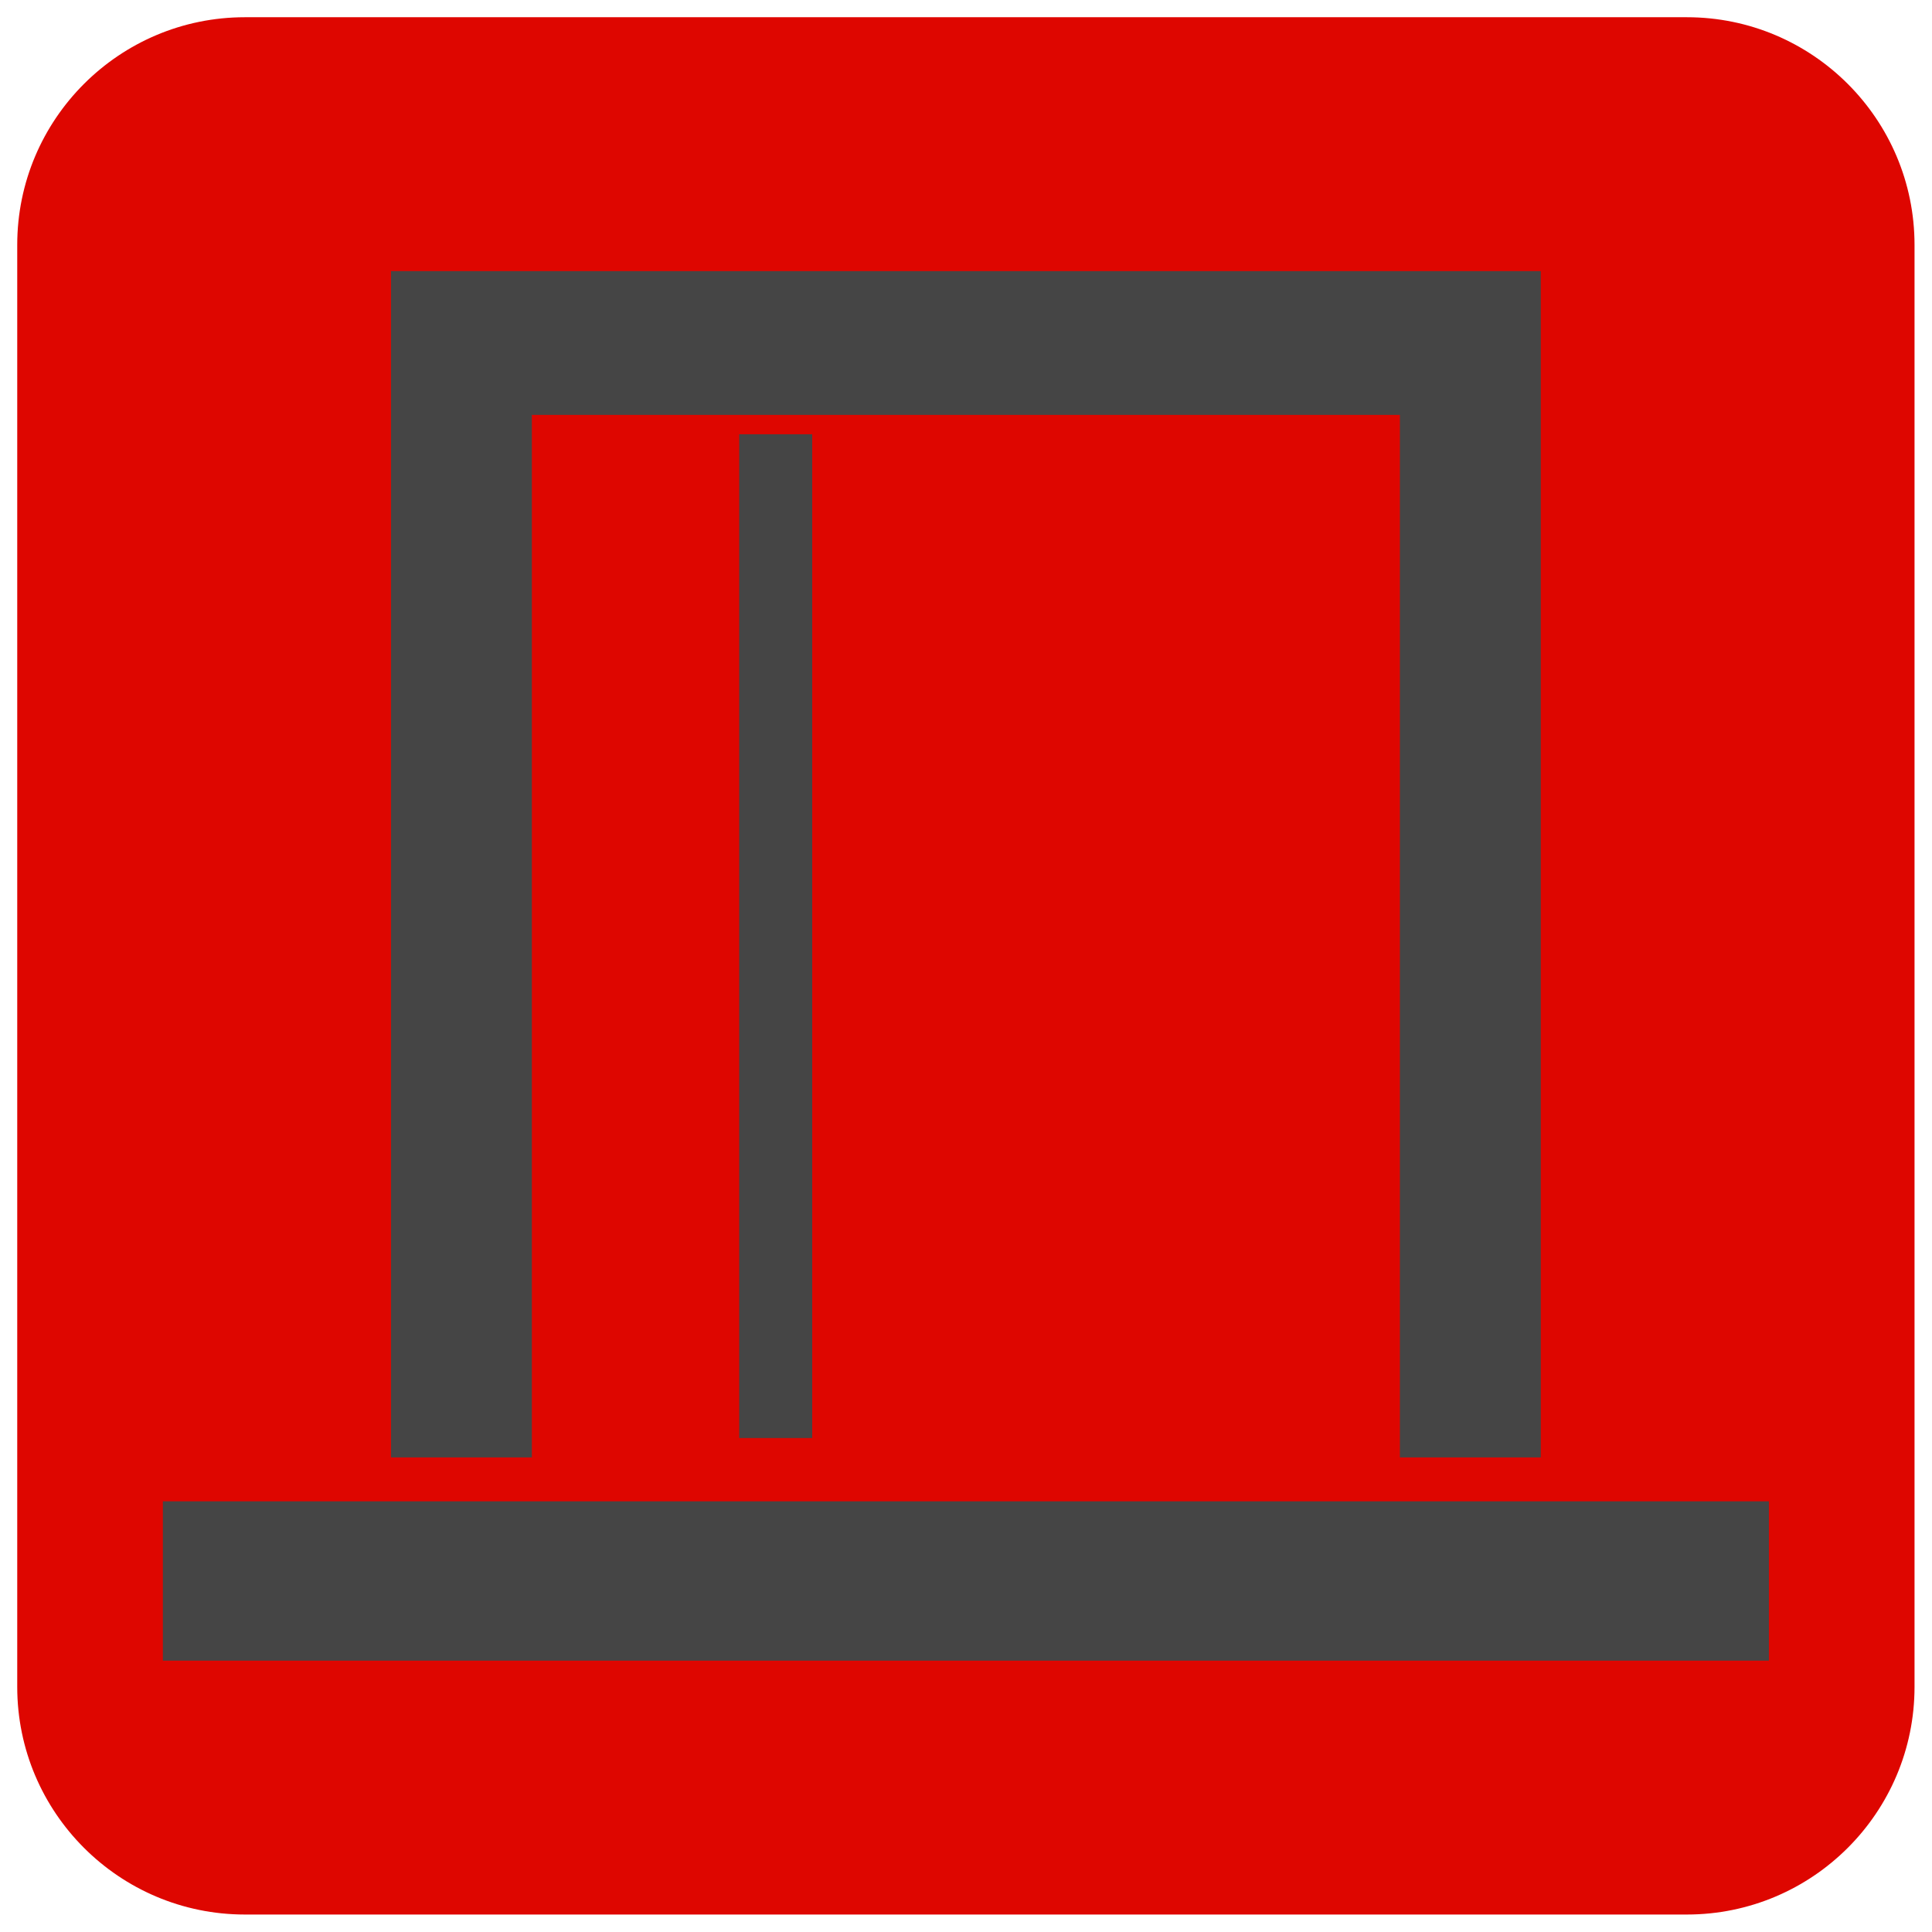
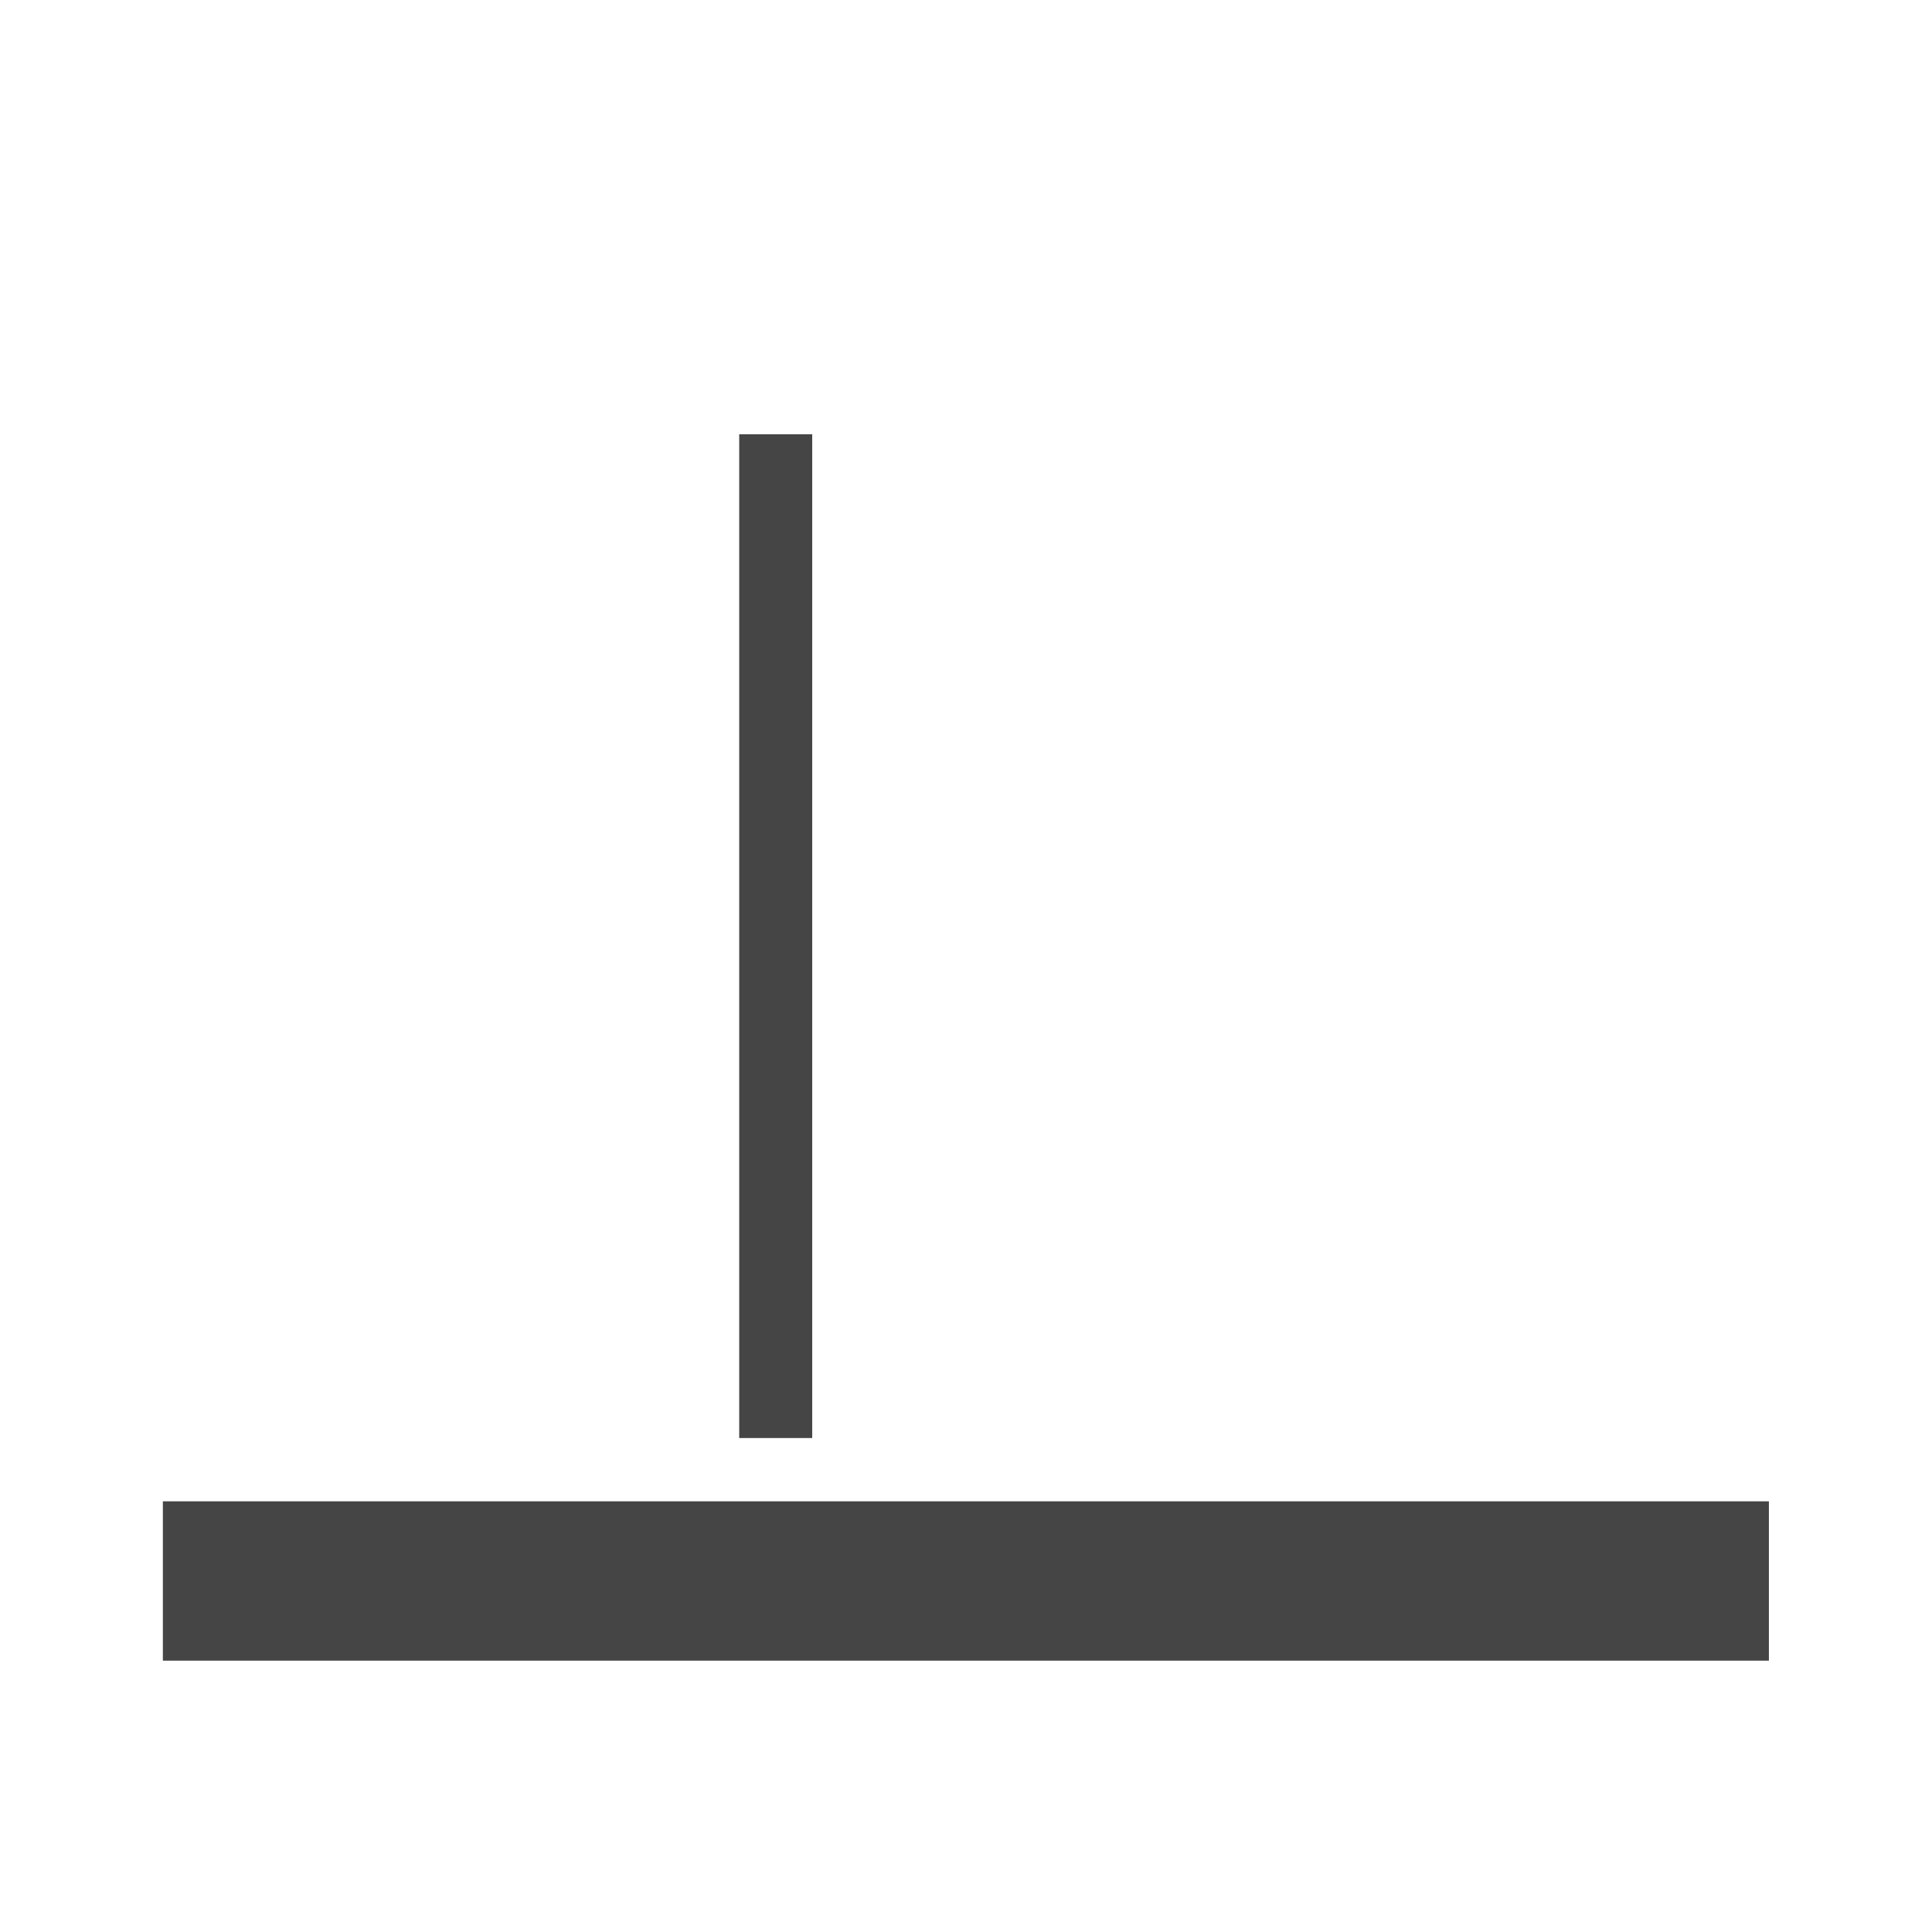
<svg xmlns="http://www.w3.org/2000/svg" data-bbox="0 0 1889.76 1889.76" viewBox="0 0 1890 1890" fill-rule="evenodd" clip-rule="evenodd" stroke-linejoin="round" stroke-miterlimit="2" data-type="ugc">
  <g>
    <path fill="none" d="M1889.76 0v1889.76H0V0h1889.76z" />
-     <path d="M1872.91 239.58c0-122.927-99.8-222.727-222.727-222.727h-1410.6c-122.927 0-222.727 99.8-222.727 222.727v1410.6c0 122.927 99.8 222.727 222.727 222.727h1410.6c122.927 0 222.727-99.8 222.727-222.727V239.58Z" fill="#de0600" />
-     <path d="M520.309 1425.7V405.87h849.146V1425.7h137.815V265.22H382.49V1425.7h137.815Z" fill="#454545" />
    <path fill="#454545" d="M794.554 424.819v981.947H723.14V424.819h71.414z" />
    <path fill="#454545" d="M1730.445 1468.69v155.856H159.325V1468.69h1571.12z" />
  </g>
</svg>